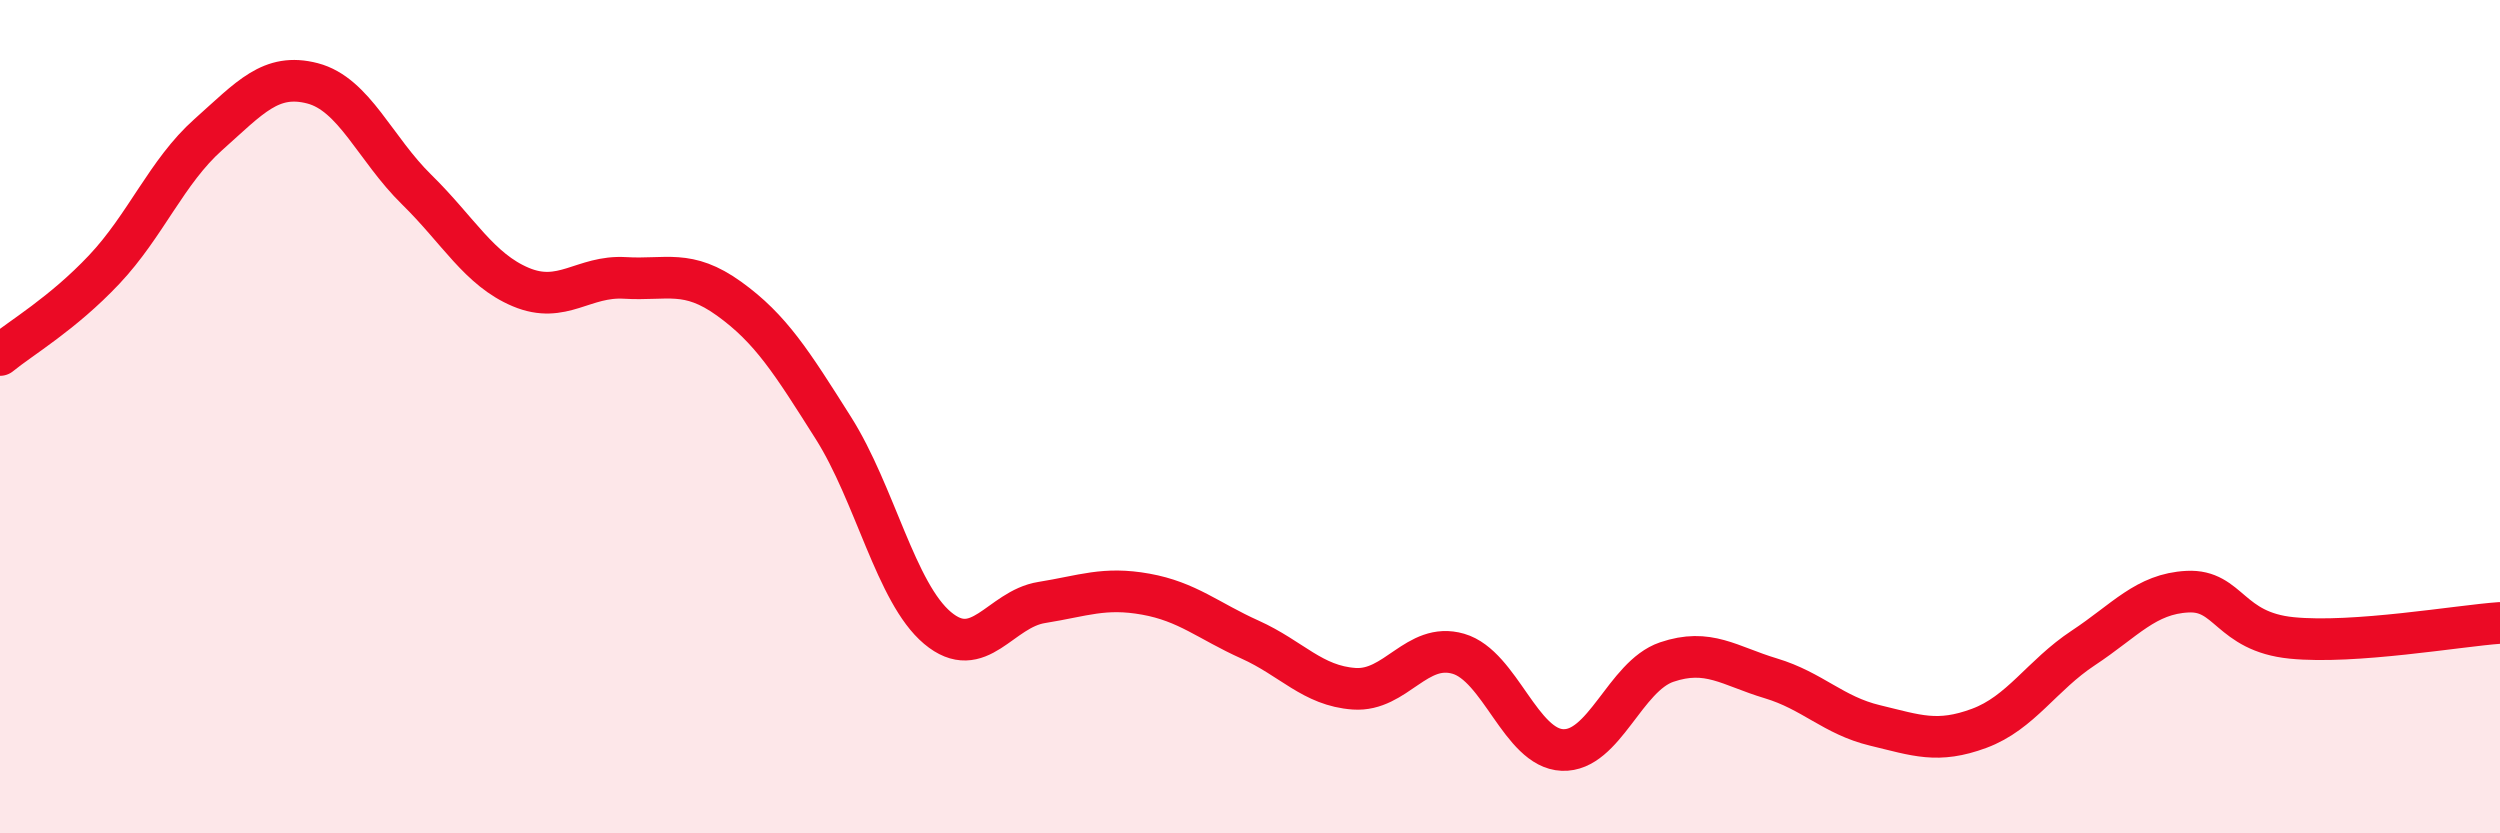
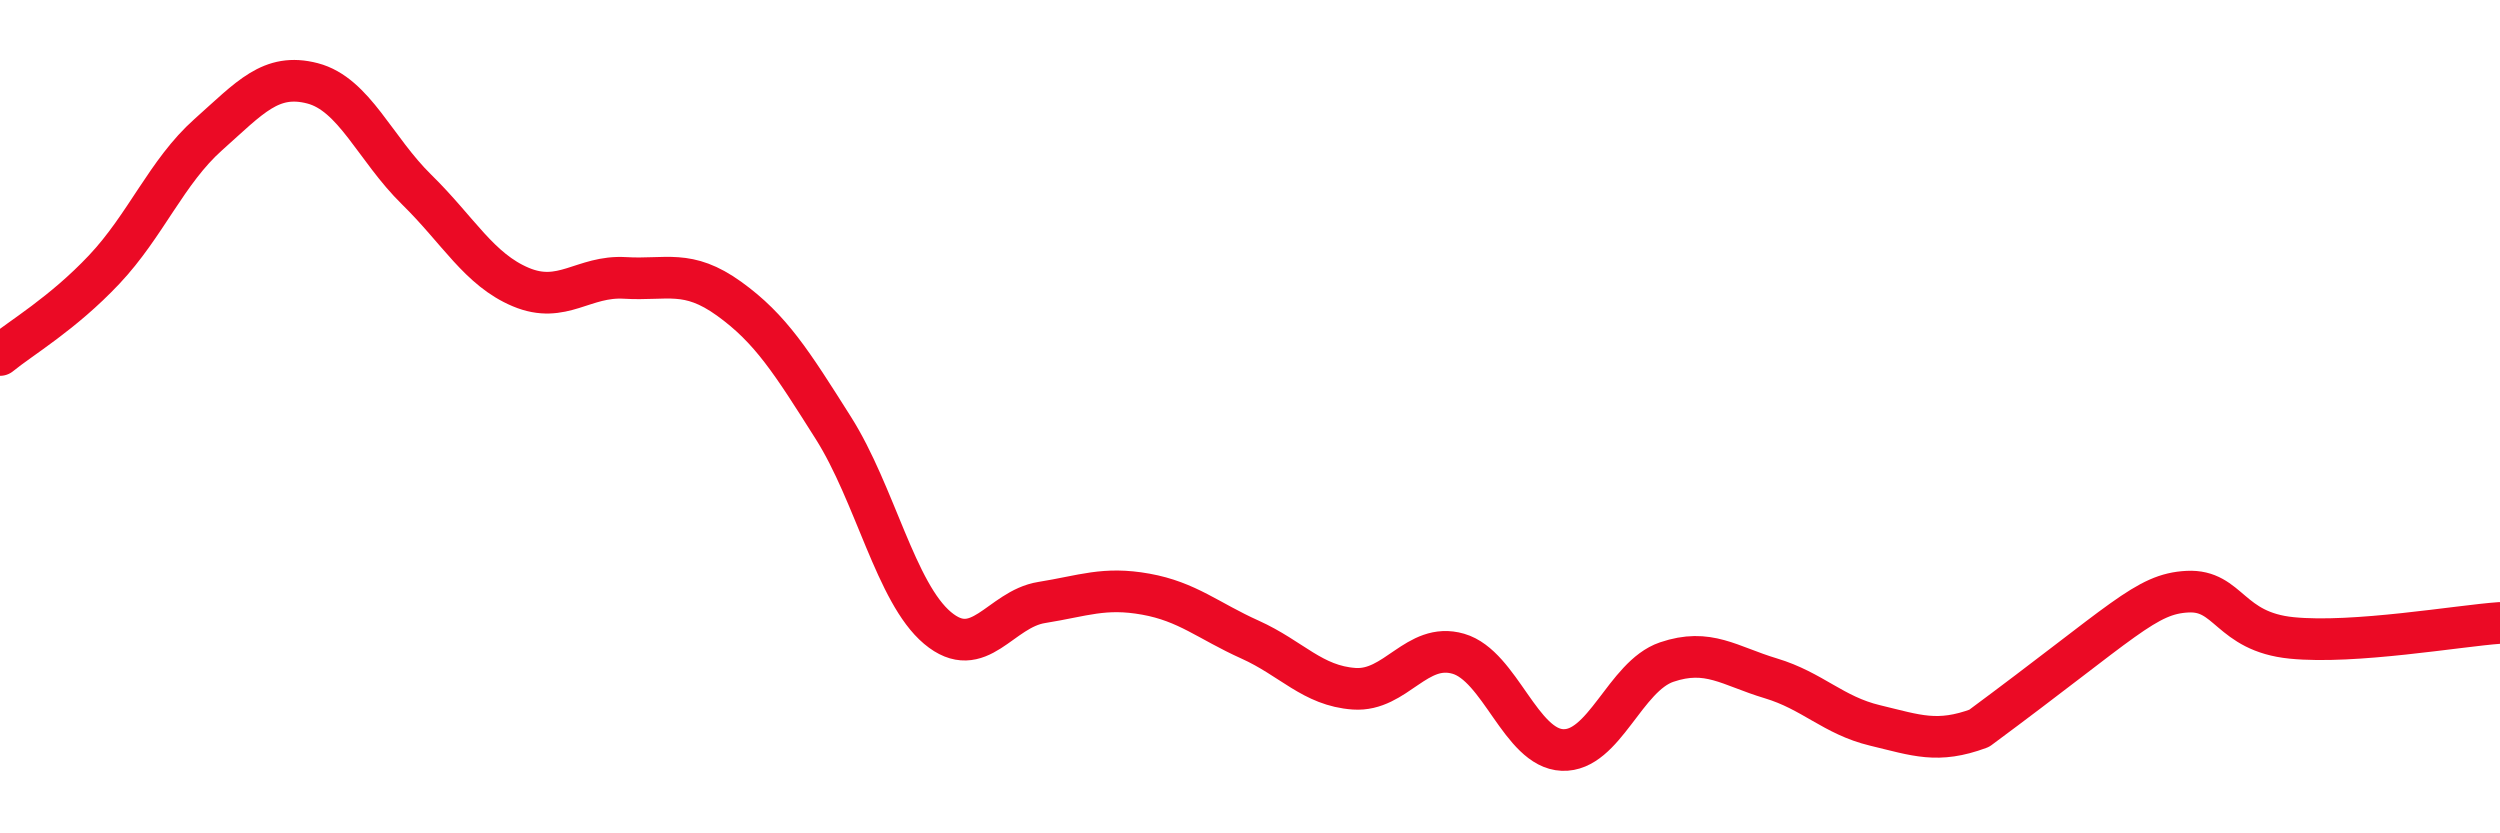
<svg xmlns="http://www.w3.org/2000/svg" width="60" height="20" viewBox="0 0 60 20">
-   <path d="M 0,8.52 C 0.5,8.11 1.5,7.53 2.5,6.47 C 3.5,5.41 4,4.12 5,3.23 C 6,2.34 6.5,1.74 7.5,2 C 8.5,2.26 9,3.57 10,4.55 C 11,5.53 11.5,6.47 12.5,6.89 C 13.5,7.31 14,6.61 15,6.67 C 16,6.73 16.5,6.45 17.5,7.17 C 18.5,7.89 19,8.69 20,10.27 C 21,11.85 21.5,14.23 22.5,15.07 C 23.5,15.91 24,14.62 25,14.46 C 26,14.3 26.5,14.08 27.5,14.26 C 28.5,14.44 29,14.9 30,15.35 C 31,15.8 31.5,16.46 32.5,16.53 C 33.5,16.6 34,15.4 35,15.69 C 36,15.98 36.5,17.96 37.5,18 C 38.5,18.04 39,16.23 40,15.89 C 41,15.55 41.5,15.98 42.5,16.28 C 43.5,16.58 44,17.17 45,17.41 C 46,17.65 46.5,17.85 47.5,17.48 C 48.5,17.11 49,16.21 50,15.55 C 51,14.89 51.5,14.25 52.5,14.2 C 53.5,14.15 53.5,15.16 55,15.31 C 56.5,15.46 59,15.02 60,14.95L60 20L0 20Z" fill="#EB0A25" opacity="0.1" stroke-linecap="round" stroke-linejoin="round" />
-   <path d="M 0,8.52 C 0.5,8.11 1.5,7.53 2.5,6.47 C 3.5,5.41 4,4.12 5,3.23 C 6,2.34 6.5,1.74 7.5,2 C 8.5,2.26 9,3.57 10,4.55 C 11,5.53 11.5,6.47 12.5,6.89 C 13.5,7.31 14,6.61 15,6.67 C 16,6.73 16.5,6.45 17.5,7.17 C 18.5,7.89 19,8.69 20,10.27 C 21,11.85 21.5,14.23 22.5,15.07 C 23.5,15.91 24,14.62 25,14.46 C 26,14.3 26.5,14.08 27.5,14.26 C 28.5,14.44 29,14.9 30,15.35 C 31,15.8 31.5,16.46 32.5,16.53 C 33.5,16.6 34,15.4 35,15.69 C 36,15.98 36.5,17.96 37.5,18 C 38.5,18.04 39,16.23 40,15.89 C 41,15.55 41.5,15.98 42.5,16.28 C 43.5,16.58 44,17.17 45,17.41 C 46,17.65 46.5,17.85 47.5,17.48 C 48.5,17.11 49,16.21 50,15.55 C 51,14.89 51.5,14.25 52.5,14.2 C 53.5,14.15 53.5,15.16 55,15.31 C 56.5,15.46 59,15.02 60,14.95" stroke="#EB0A25" stroke-width="1" fill="none" stroke-linecap="round" stroke-linejoin="round" />
+   <path d="M 0,8.52 C 0.5,8.11 1.5,7.53 2.5,6.47 C 3.5,5.41 4,4.12 5,3.23 C 6,2.34 6.5,1.74 7.5,2 C 8.5,2.26 9,3.57 10,4.55 C 11,5.53 11.5,6.47 12.5,6.89 C 13.5,7.31 14,6.61 15,6.67 C 16,6.73 16.5,6.45 17.5,7.17 C 18.5,7.89 19,8.69 20,10.27 C 21,11.85 21.5,14.23 22.5,15.07 C 23.5,15.91 24,14.62 25,14.46 C 26,14.3 26.5,14.08 27.5,14.26 C 28.5,14.44 29,14.9 30,15.35 C 31,15.8 31.5,16.46 32.5,16.53 C 33.5,16.6 34,15.4 35,15.69 C 36,15.98 36.5,17.96 37.5,18 C 38.5,18.04 39,16.23 40,15.89 C 41,15.55 41.5,15.98 42.5,16.28 C 43.5,16.58 44,17.17 45,17.41 C 46,17.65 46.5,17.85 47.5,17.48 C 51,14.89 51.5,14.25 52.5,14.2 C 53.5,14.15 53.5,15.16 55,15.31 C 56.5,15.46 59,15.02 60,14.95" stroke="#EB0A25" stroke-width="1" fill="none" stroke-linecap="round" stroke-linejoin="round" />
</svg>